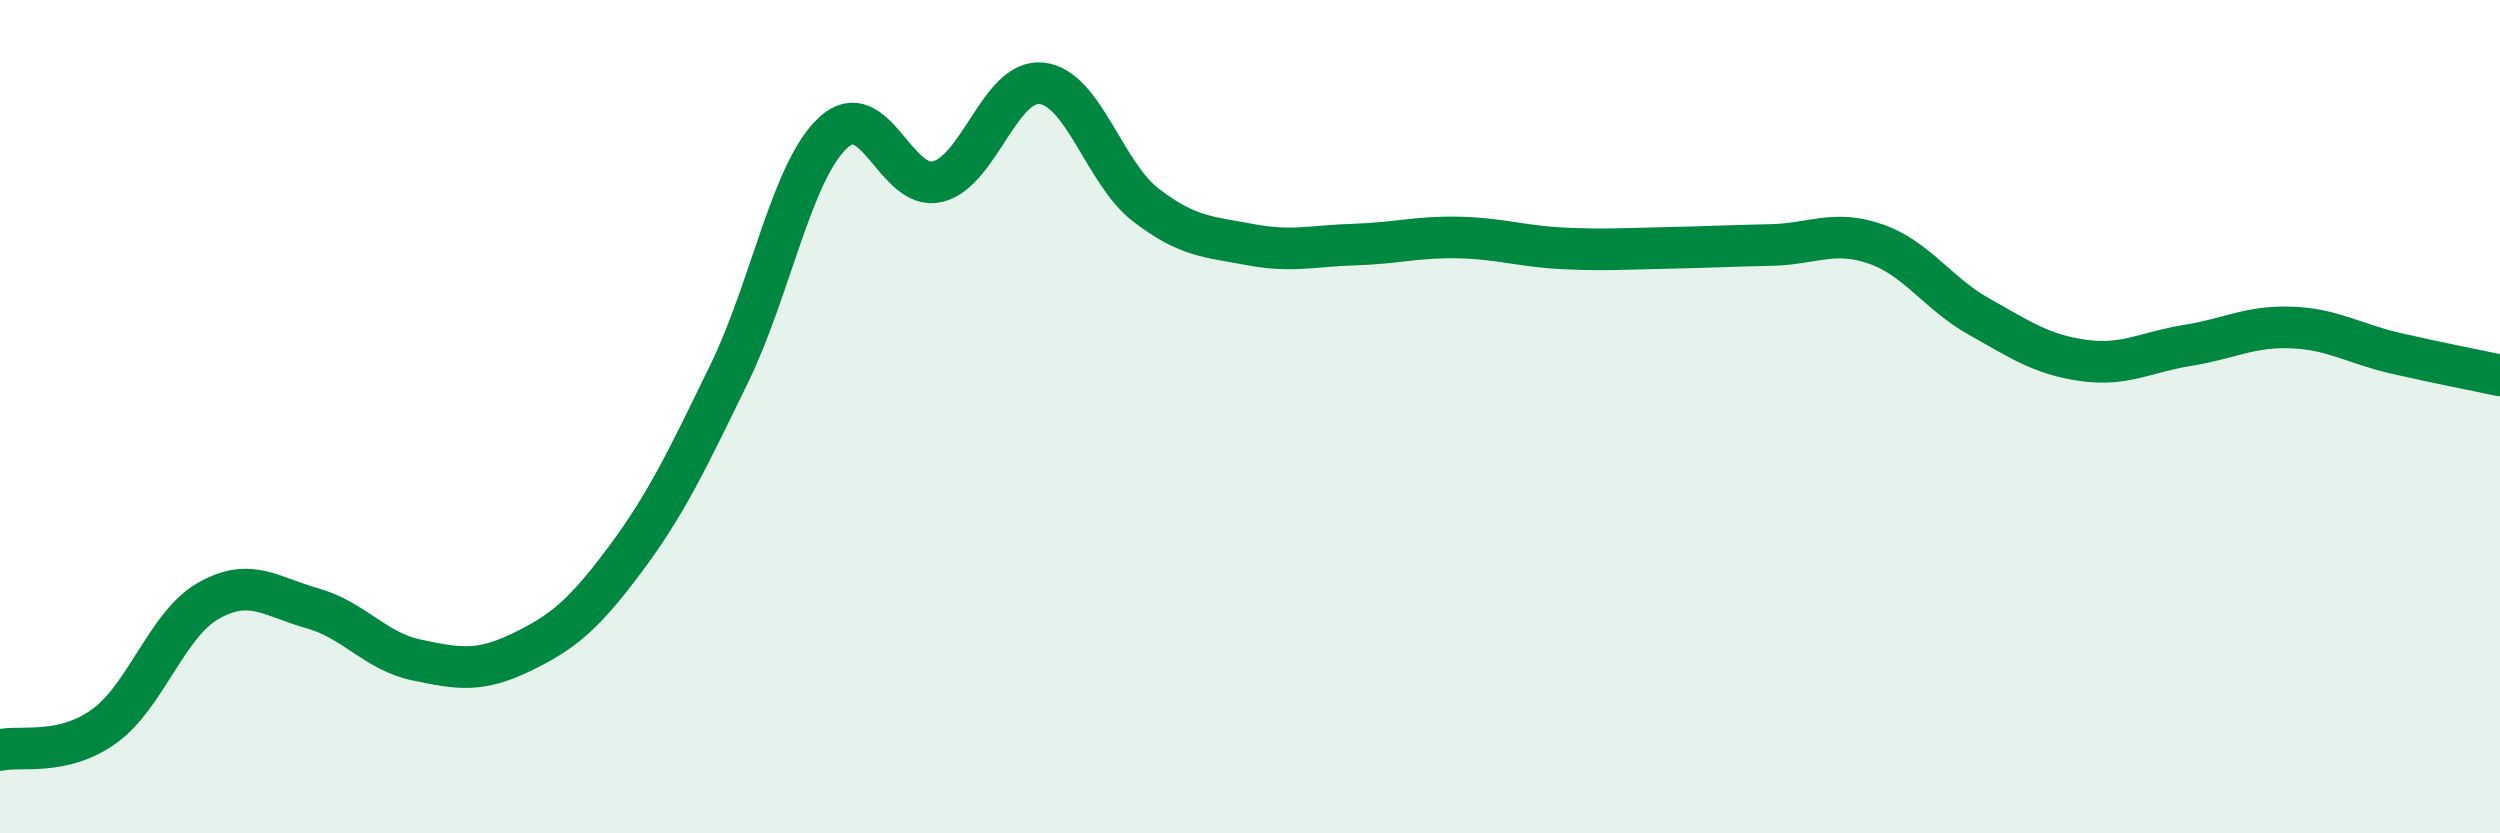
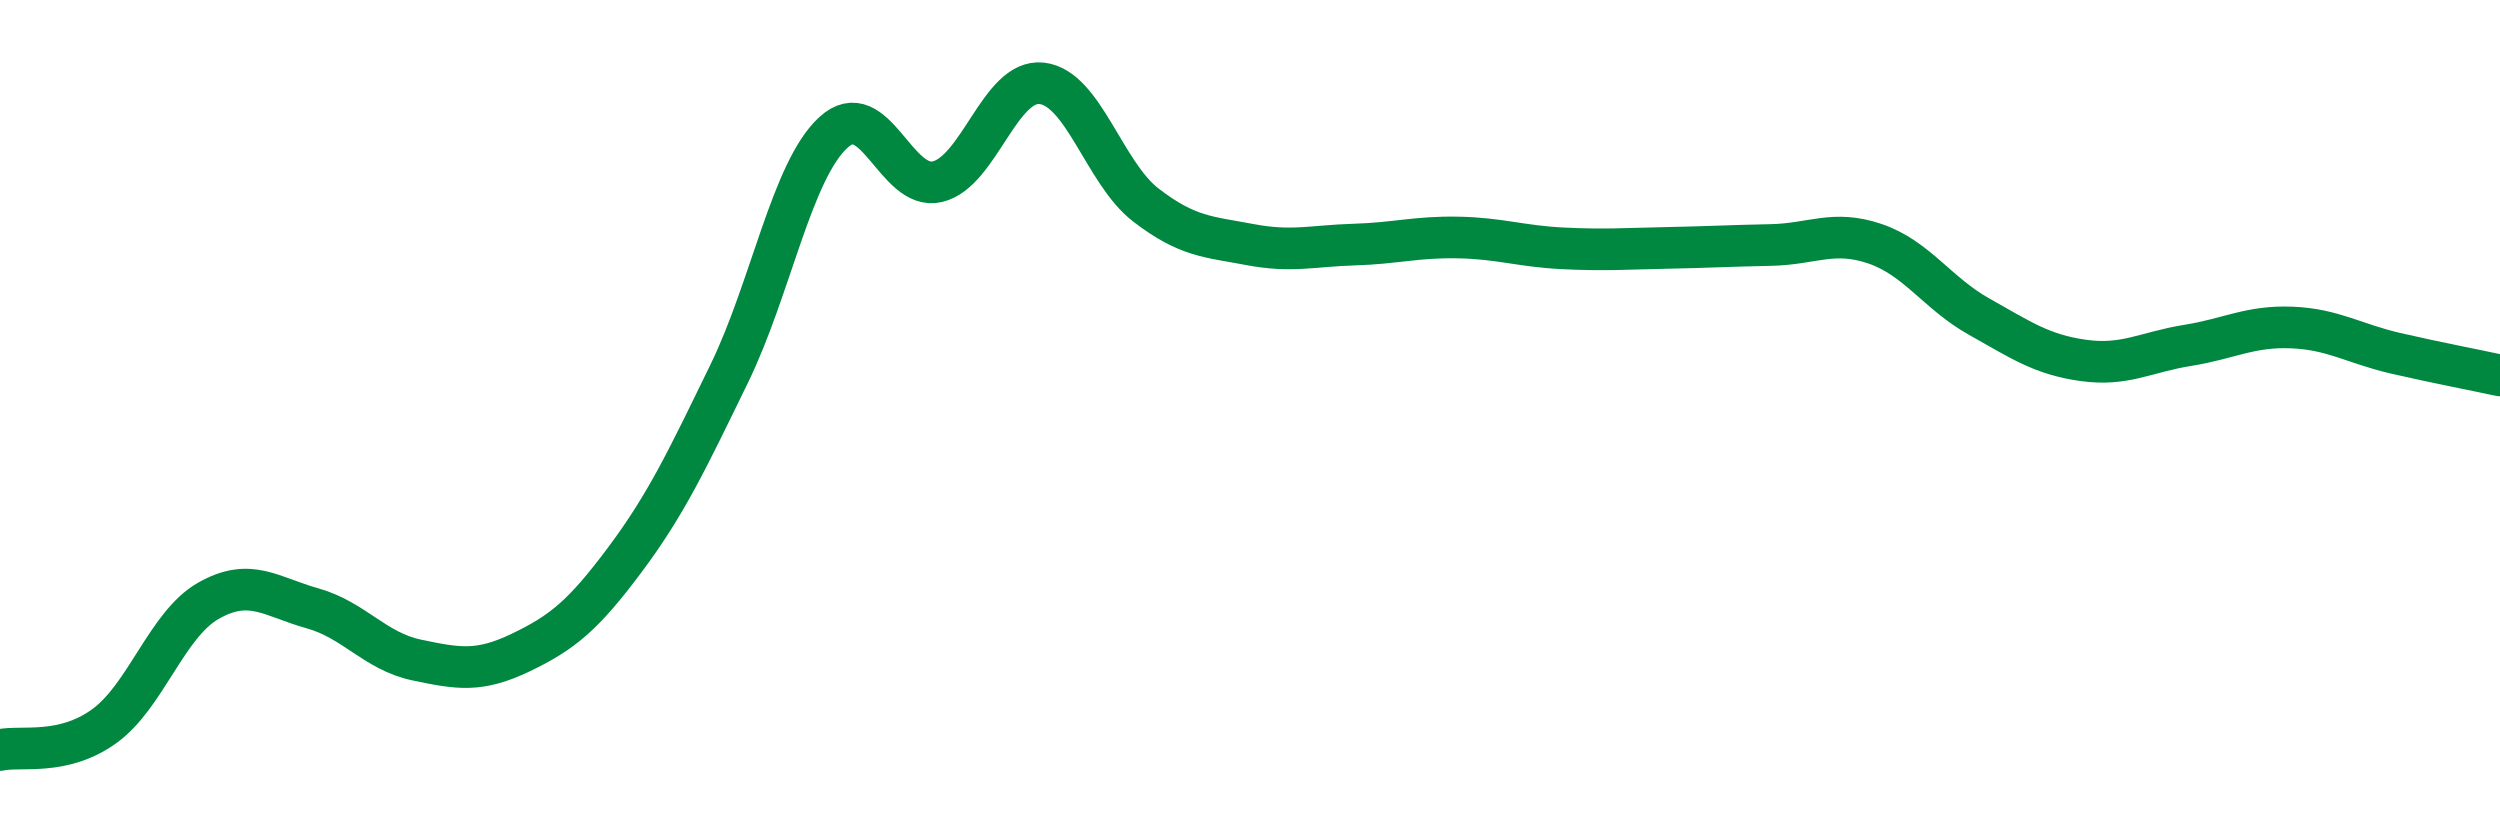
<svg xmlns="http://www.w3.org/2000/svg" width="60" height="20" viewBox="0 0 60 20">
-   <path d="M 0,18 C 0.5,17.89 1.5,18.15 2.5,17.43 C 3.5,16.71 4,14.99 5,14.42 C 6,13.85 6.5,14.32 7.5,14.6 C 8.5,14.88 9,15.63 10,15.84 C 11,16.05 11.5,16.14 12.5,15.66 C 13.5,15.18 14,14.77 15,13.43 C 16,12.09 16.5,11.02 17.5,8.97 C 18.5,6.92 19,4.1 20,3.18 C 21,2.26 21.5,4.6 22.5,4.36 C 23.5,4.12 24,1.89 25,2 C 26,2.11 26.5,4.15 27.5,4.92 C 28.5,5.69 29,5.68 30,5.87 C 31,6.06 31.5,5.9 32.5,5.87 C 33.5,5.84 34,5.68 35,5.7 C 36,5.72 36.5,5.91 37.5,5.96 C 38.5,6.01 39,5.97 40,5.95 C 41,5.93 41.5,5.9 42.5,5.88 C 43.5,5.86 44,5.51 45,5.85 C 46,6.19 46.5,7.04 47.5,7.6 C 48.5,8.16 49,8.51 50,8.65 C 51,8.79 51.5,8.45 52.5,8.29 C 53.5,8.13 54,7.82 55,7.86 C 56,7.9 56.5,8.25 57.5,8.48 C 58.5,8.71 59.5,8.9 60,9.01L60 20L0 20Z" fill="#008740" opacity="0.1" stroke-linecap="round" stroke-linejoin="round" />
  <path d="M 0,18 C 0.5,17.89 1.5,18.15 2.5,17.43 C 3.5,16.71 4,14.99 5,14.42 C 6,13.85 6.5,14.32 7.5,14.6 C 8.5,14.88 9,15.63 10,15.84 C 11,16.05 11.5,16.14 12.5,15.66 C 13.5,15.18 14,14.77 15,13.43 C 16,12.09 16.5,11.02 17.5,8.97 C 18.5,6.92 19,4.1 20,3.18 C 21,2.26 21.5,4.6 22.5,4.36 C 23.5,4.12 24,1.89 25,2 C 26,2.11 26.5,4.15 27.5,4.92 C 28.5,5.69 29,5.68 30,5.87 C 31,6.06 31.5,5.9 32.5,5.87 C 33.5,5.84 34,5.68 35,5.7 C 36,5.72 36.5,5.91 37.5,5.96 C 38.5,6.01 39,5.97 40,5.95 C 41,5.93 41.5,5.9 42.5,5.88 C 43.5,5.86 44,5.51 45,5.85 C 46,6.19 46.5,7.04 47.5,7.6 C 48.5,8.16 49,8.51 50,8.65 C 51,8.79 51.5,8.45 52.5,8.29 C 53.5,8.13 54,7.82 55,7.86 C 56,7.9 56.5,8.25 57.5,8.48 C 58.5,8.71 59.5,8.9 60,9.01" stroke="#008740" stroke-width="1" fill="none" stroke-linecap="round" stroke-linejoin="round" />
</svg>